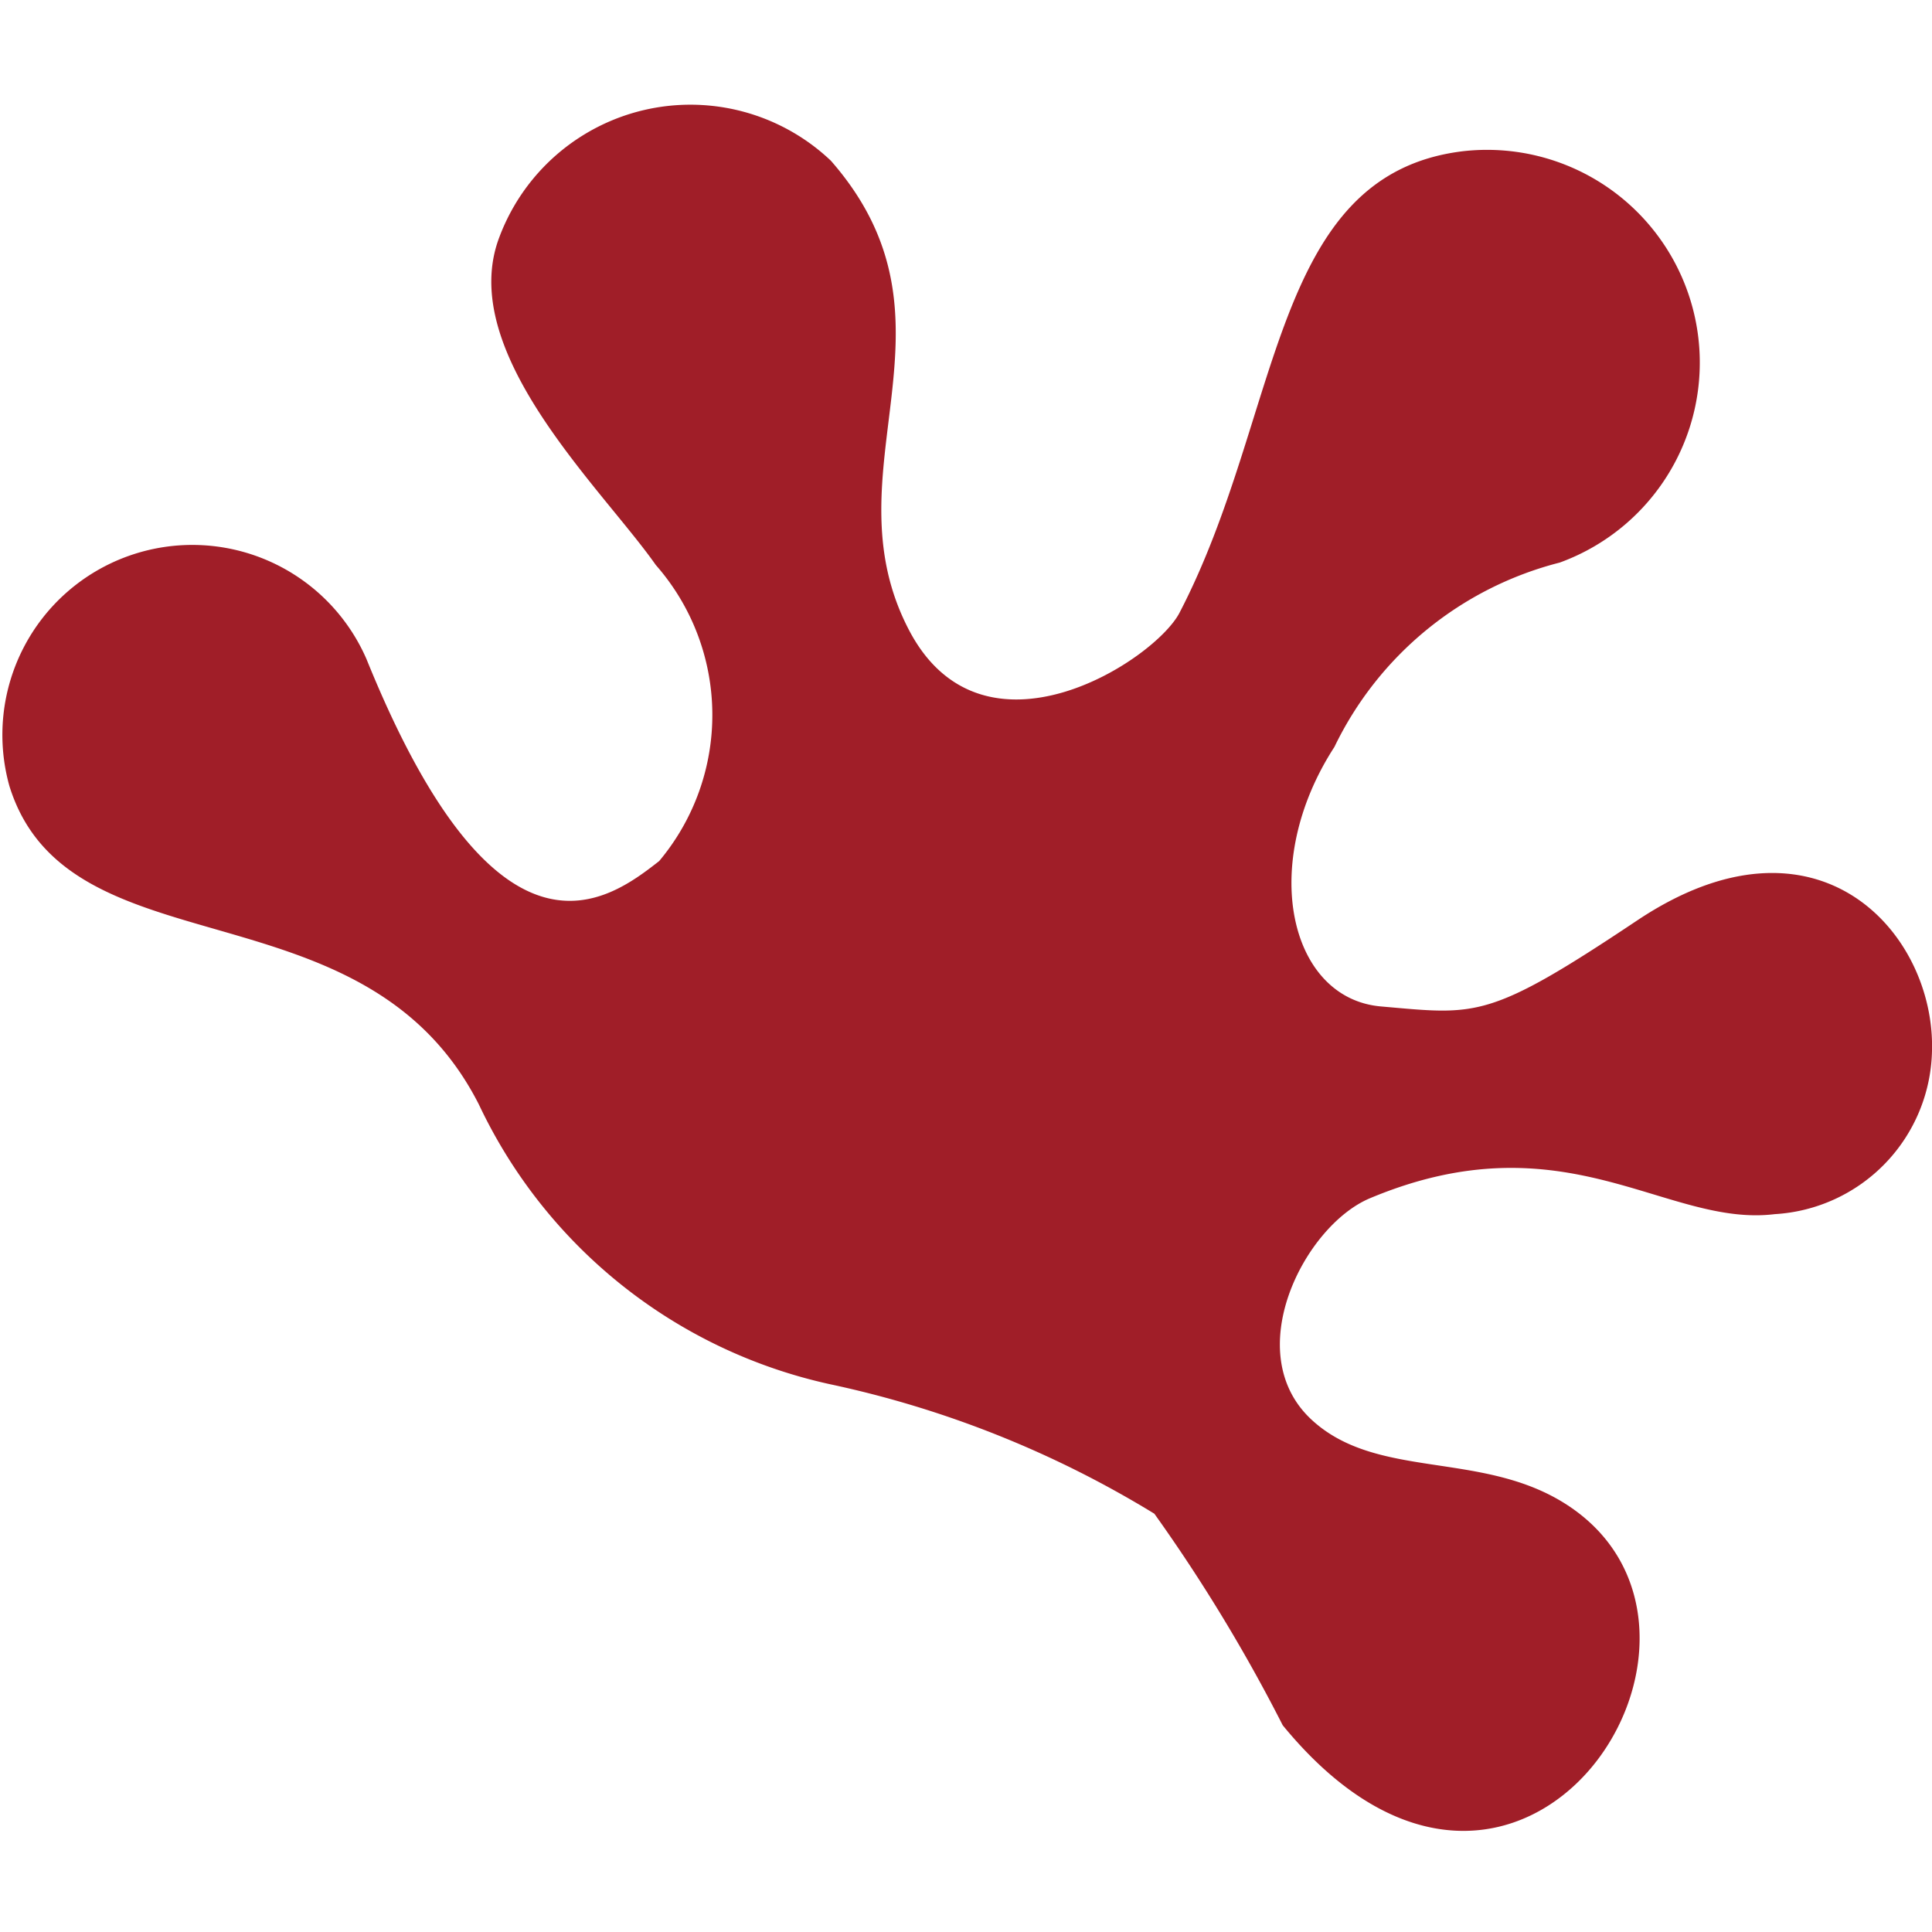
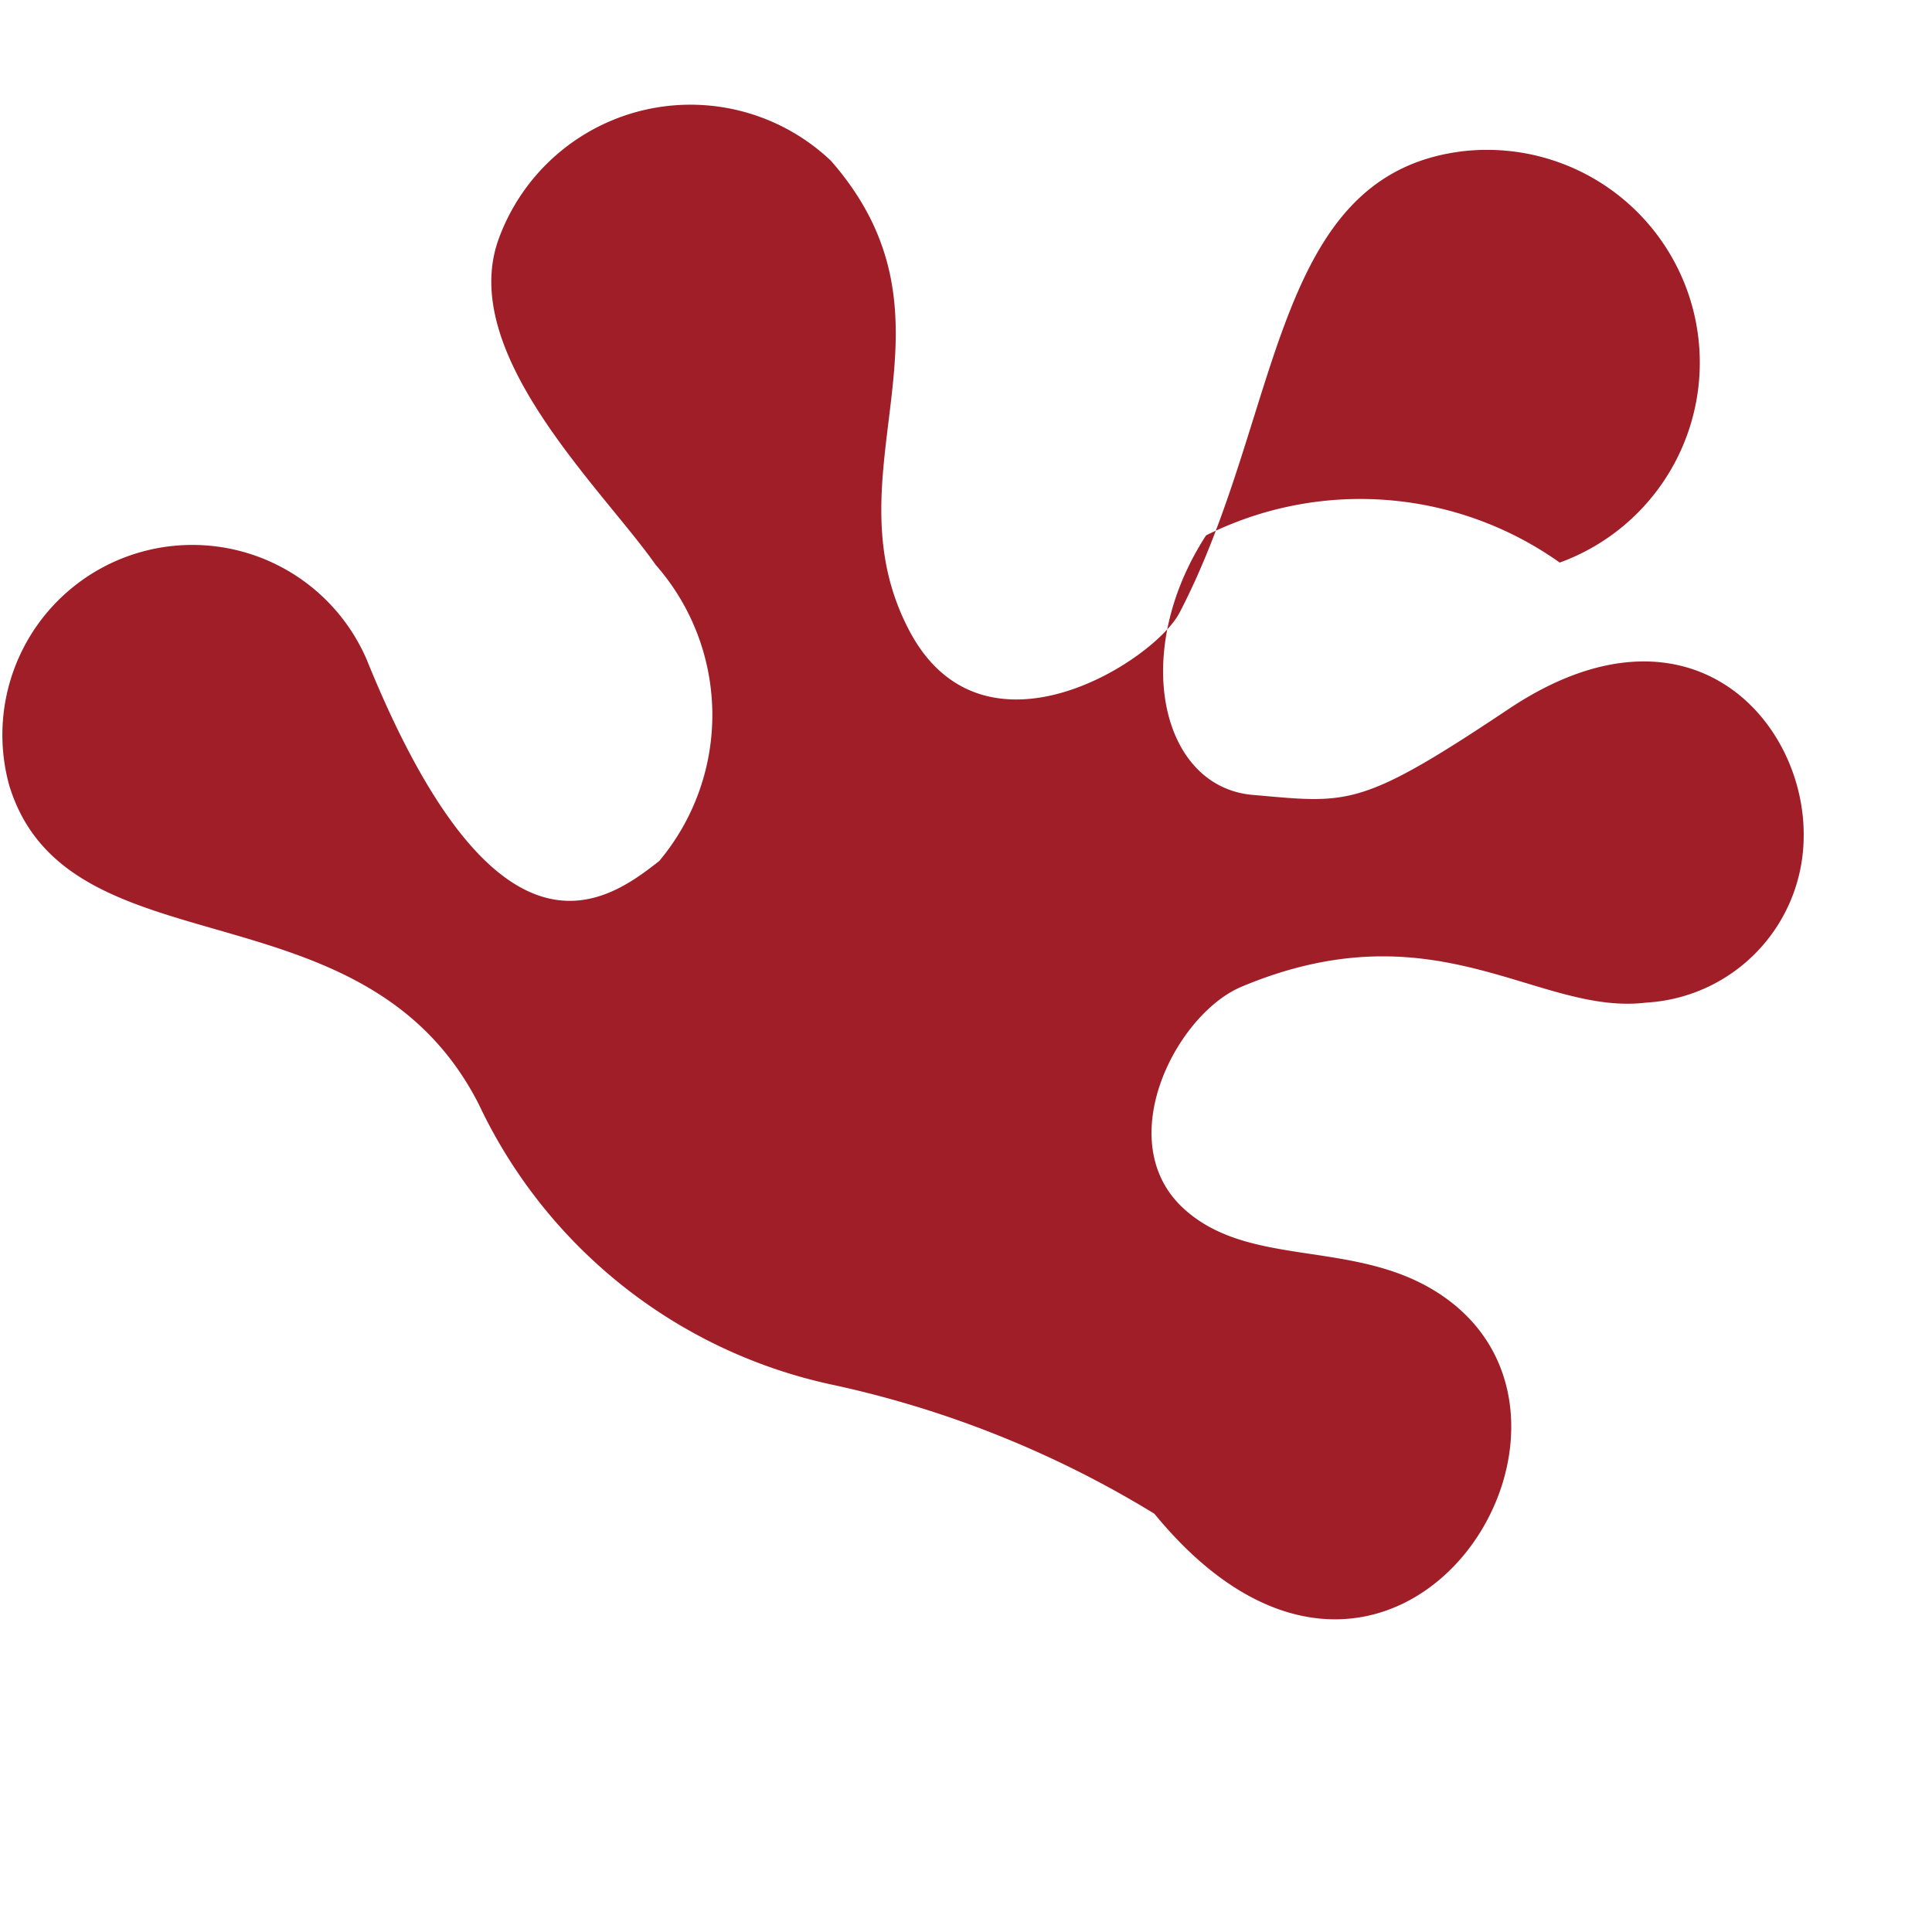
<svg xmlns="http://www.w3.org/2000/svg" viewBox="0 0 16 16">
  <title>favicon</title>
-   <path d="M9.56,12.536a13.696,13.696,0,0,1,1.063,1.752c1.975,2.409,4.032-.812,2.312-1.852-.689-.416-1.534-.187-2.067-.673-.608-.553-.068-1.61.476-1.839,1.617-.679,2.453.242,3.354.131a1.383,1.383,0,0,0,1.302-1.353c.027-.975-.948-2.077-2.442-1.079-1.238.827-1.326.781-2.121.712-.761-.066-1.016-1.178-.386-2.149A2.854,2.854,0,0,1,12.917,4.659,1.762,1.762,0,0,0,12.11,1.253c-1.589.197-1.489,2.183-2.342,3.822-.206.396-1.627,1.315-2.24.143-.695-1.329.526-2.547-.647-3.887a1.69,1.69,0,0,0-2.746.634c-.361.949.851,2.079,1.296,2.714A1.882,1.882,0,0,1,5.459,7.131c-.419.327-1.332,1.024-2.424-1.673A1.573,1.573,0,0,0,.078,6.51c.488,1.57,2.935.761,3.888,2.637a4.211,4.211,0,0,0,2.91,2.317A8.56,8.56,0,0,1,9.56,12.536Z" fill="#a01e28" />
+   <path d="M9.56,12.536c1.975,2.409,4.032-.812,2.312-1.852-.689-.416-1.534-.187-2.067-.673-.608-.553-.068-1.61.476-1.839,1.617-.679,2.453.242,3.354.131a1.383,1.383,0,0,0,1.302-1.353c.027-.975-.948-2.077-2.442-1.079-1.238.827-1.326.781-2.121.712-.761-.066-1.016-1.178-.386-2.149A2.854,2.854,0,0,1,12.917,4.659,1.762,1.762,0,0,0,12.11,1.253c-1.589.197-1.489,2.183-2.342,3.822-.206.396-1.627,1.315-2.24.143-.695-1.329.526-2.547-.647-3.887a1.69,1.69,0,0,0-2.746.634c-.361.949.851,2.079,1.296,2.714A1.882,1.882,0,0,1,5.459,7.131c-.419.327-1.332,1.024-2.424-1.673A1.573,1.573,0,0,0,.078,6.51c.488,1.57,2.935.761,3.888,2.637a4.211,4.211,0,0,0,2.91,2.317A8.56,8.56,0,0,1,9.56,12.536Z" fill="#a01e28" />
</svg>